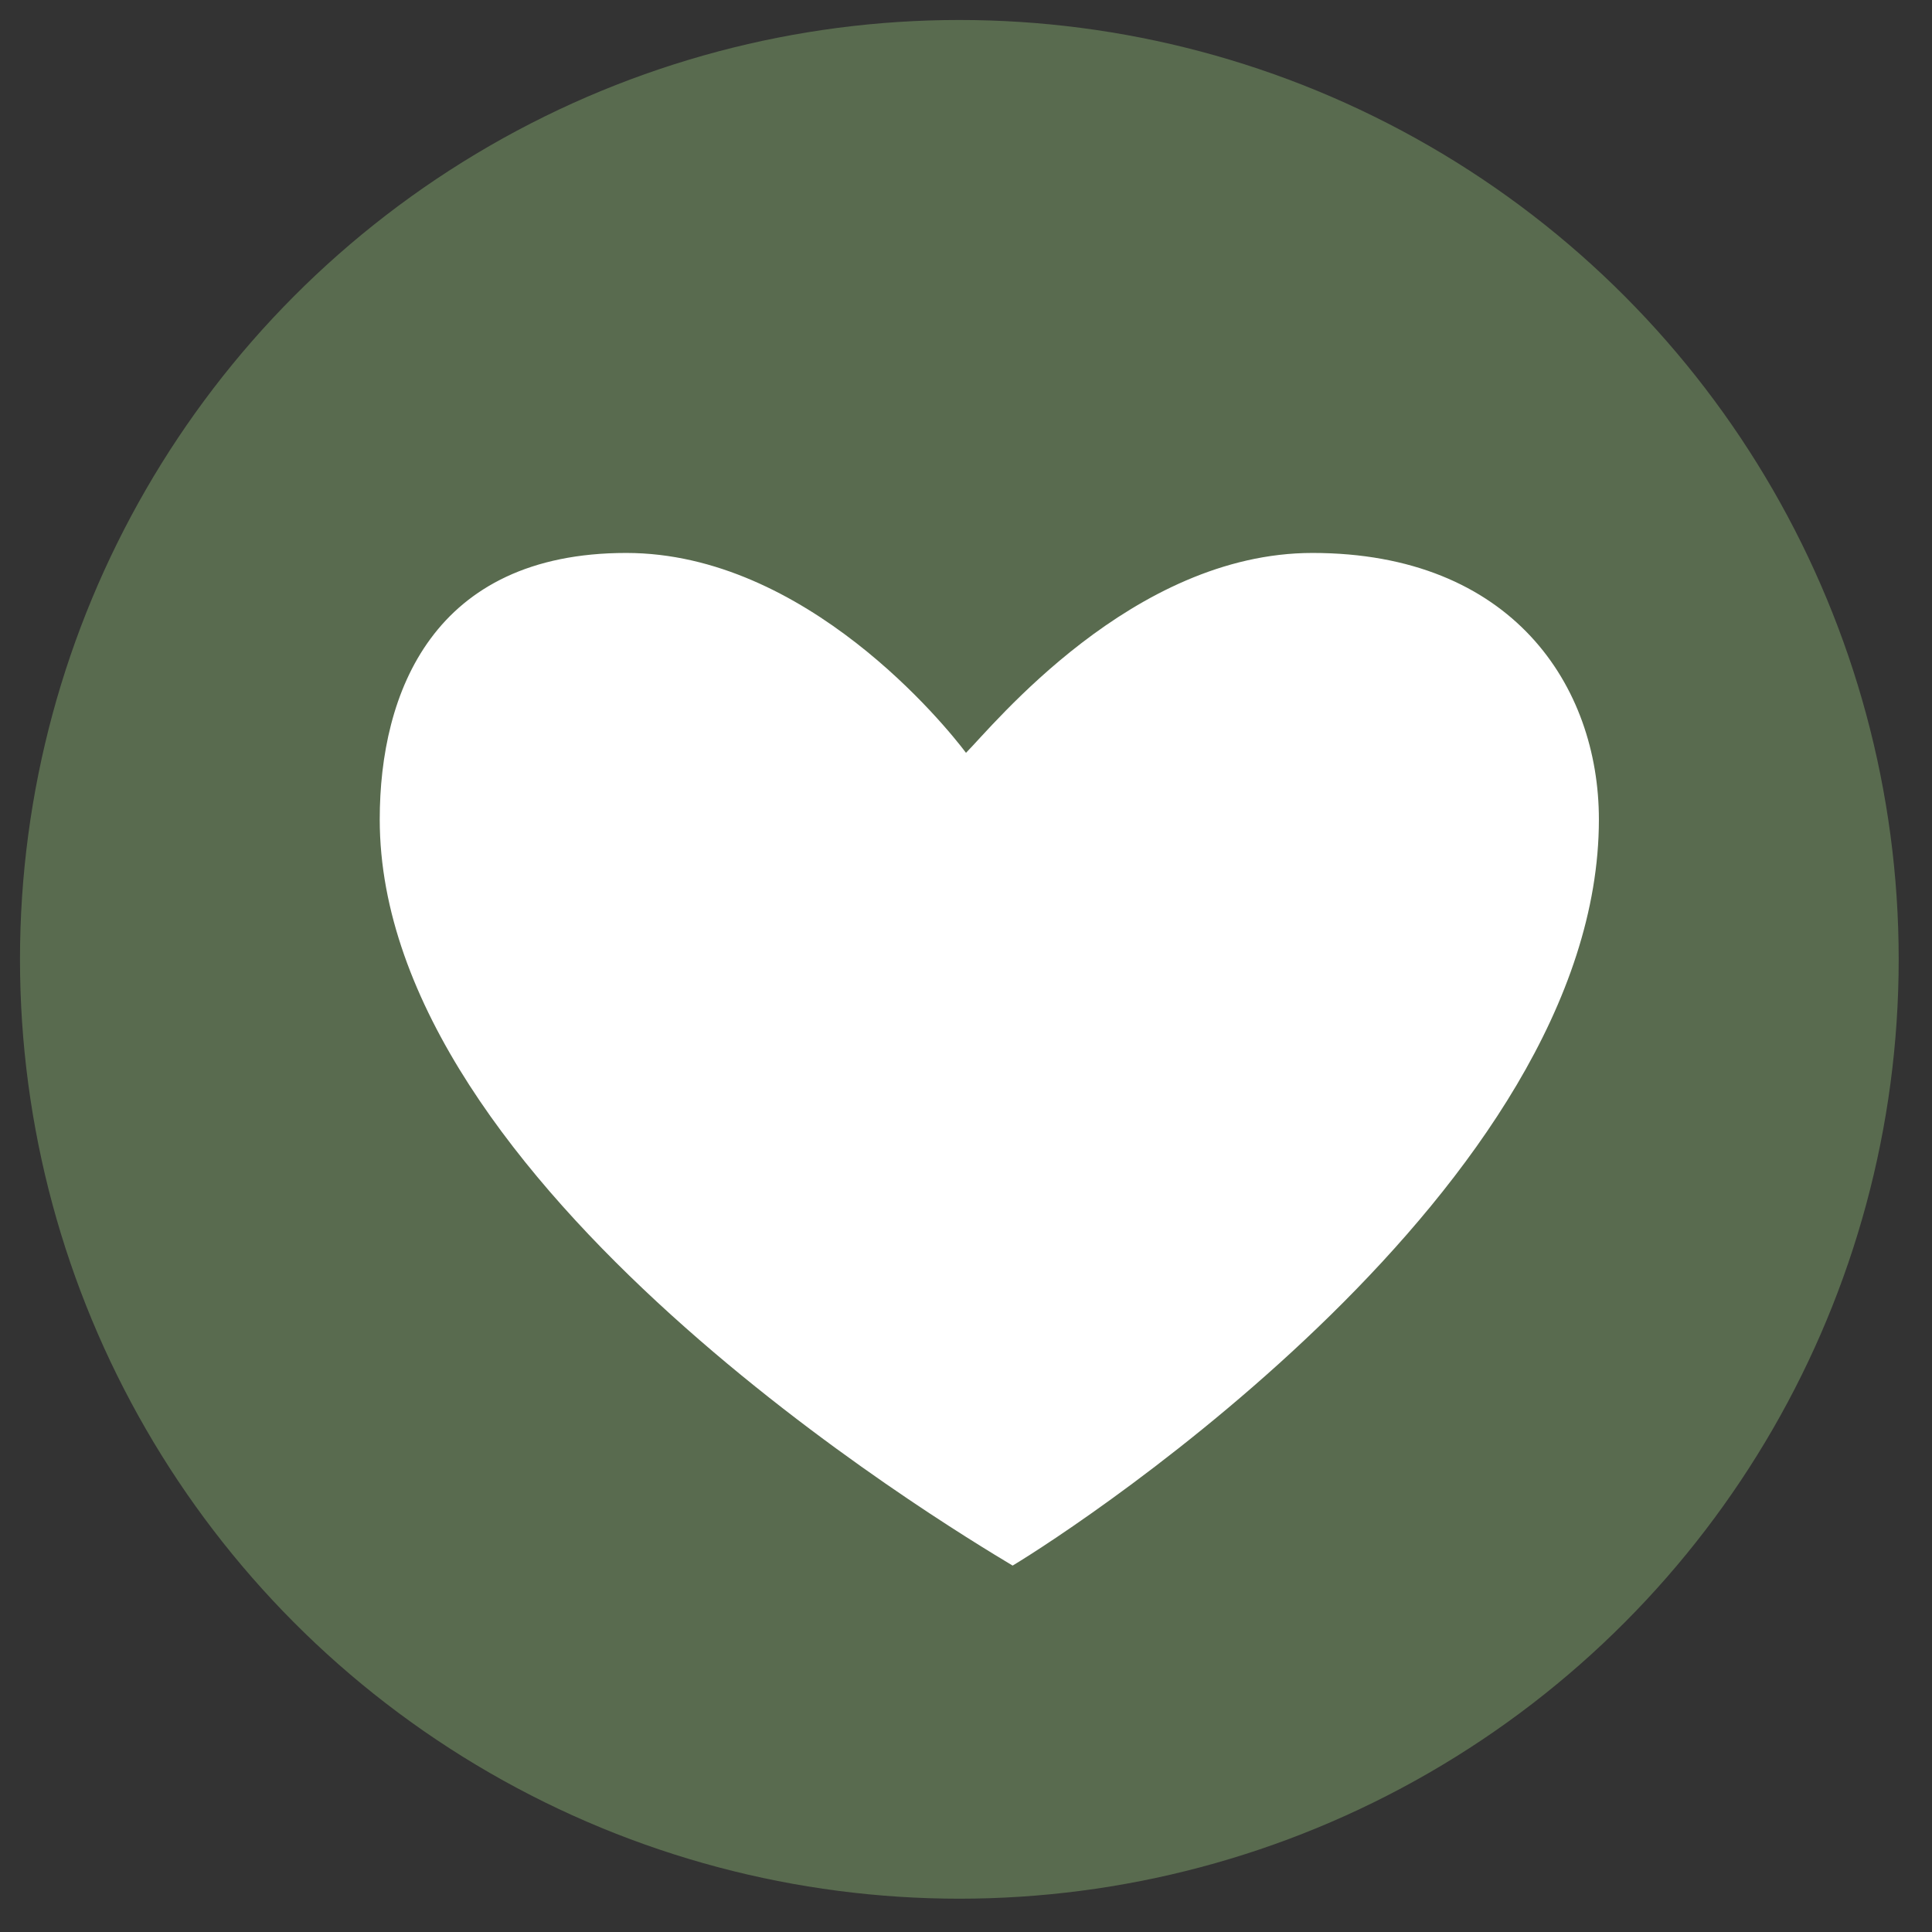
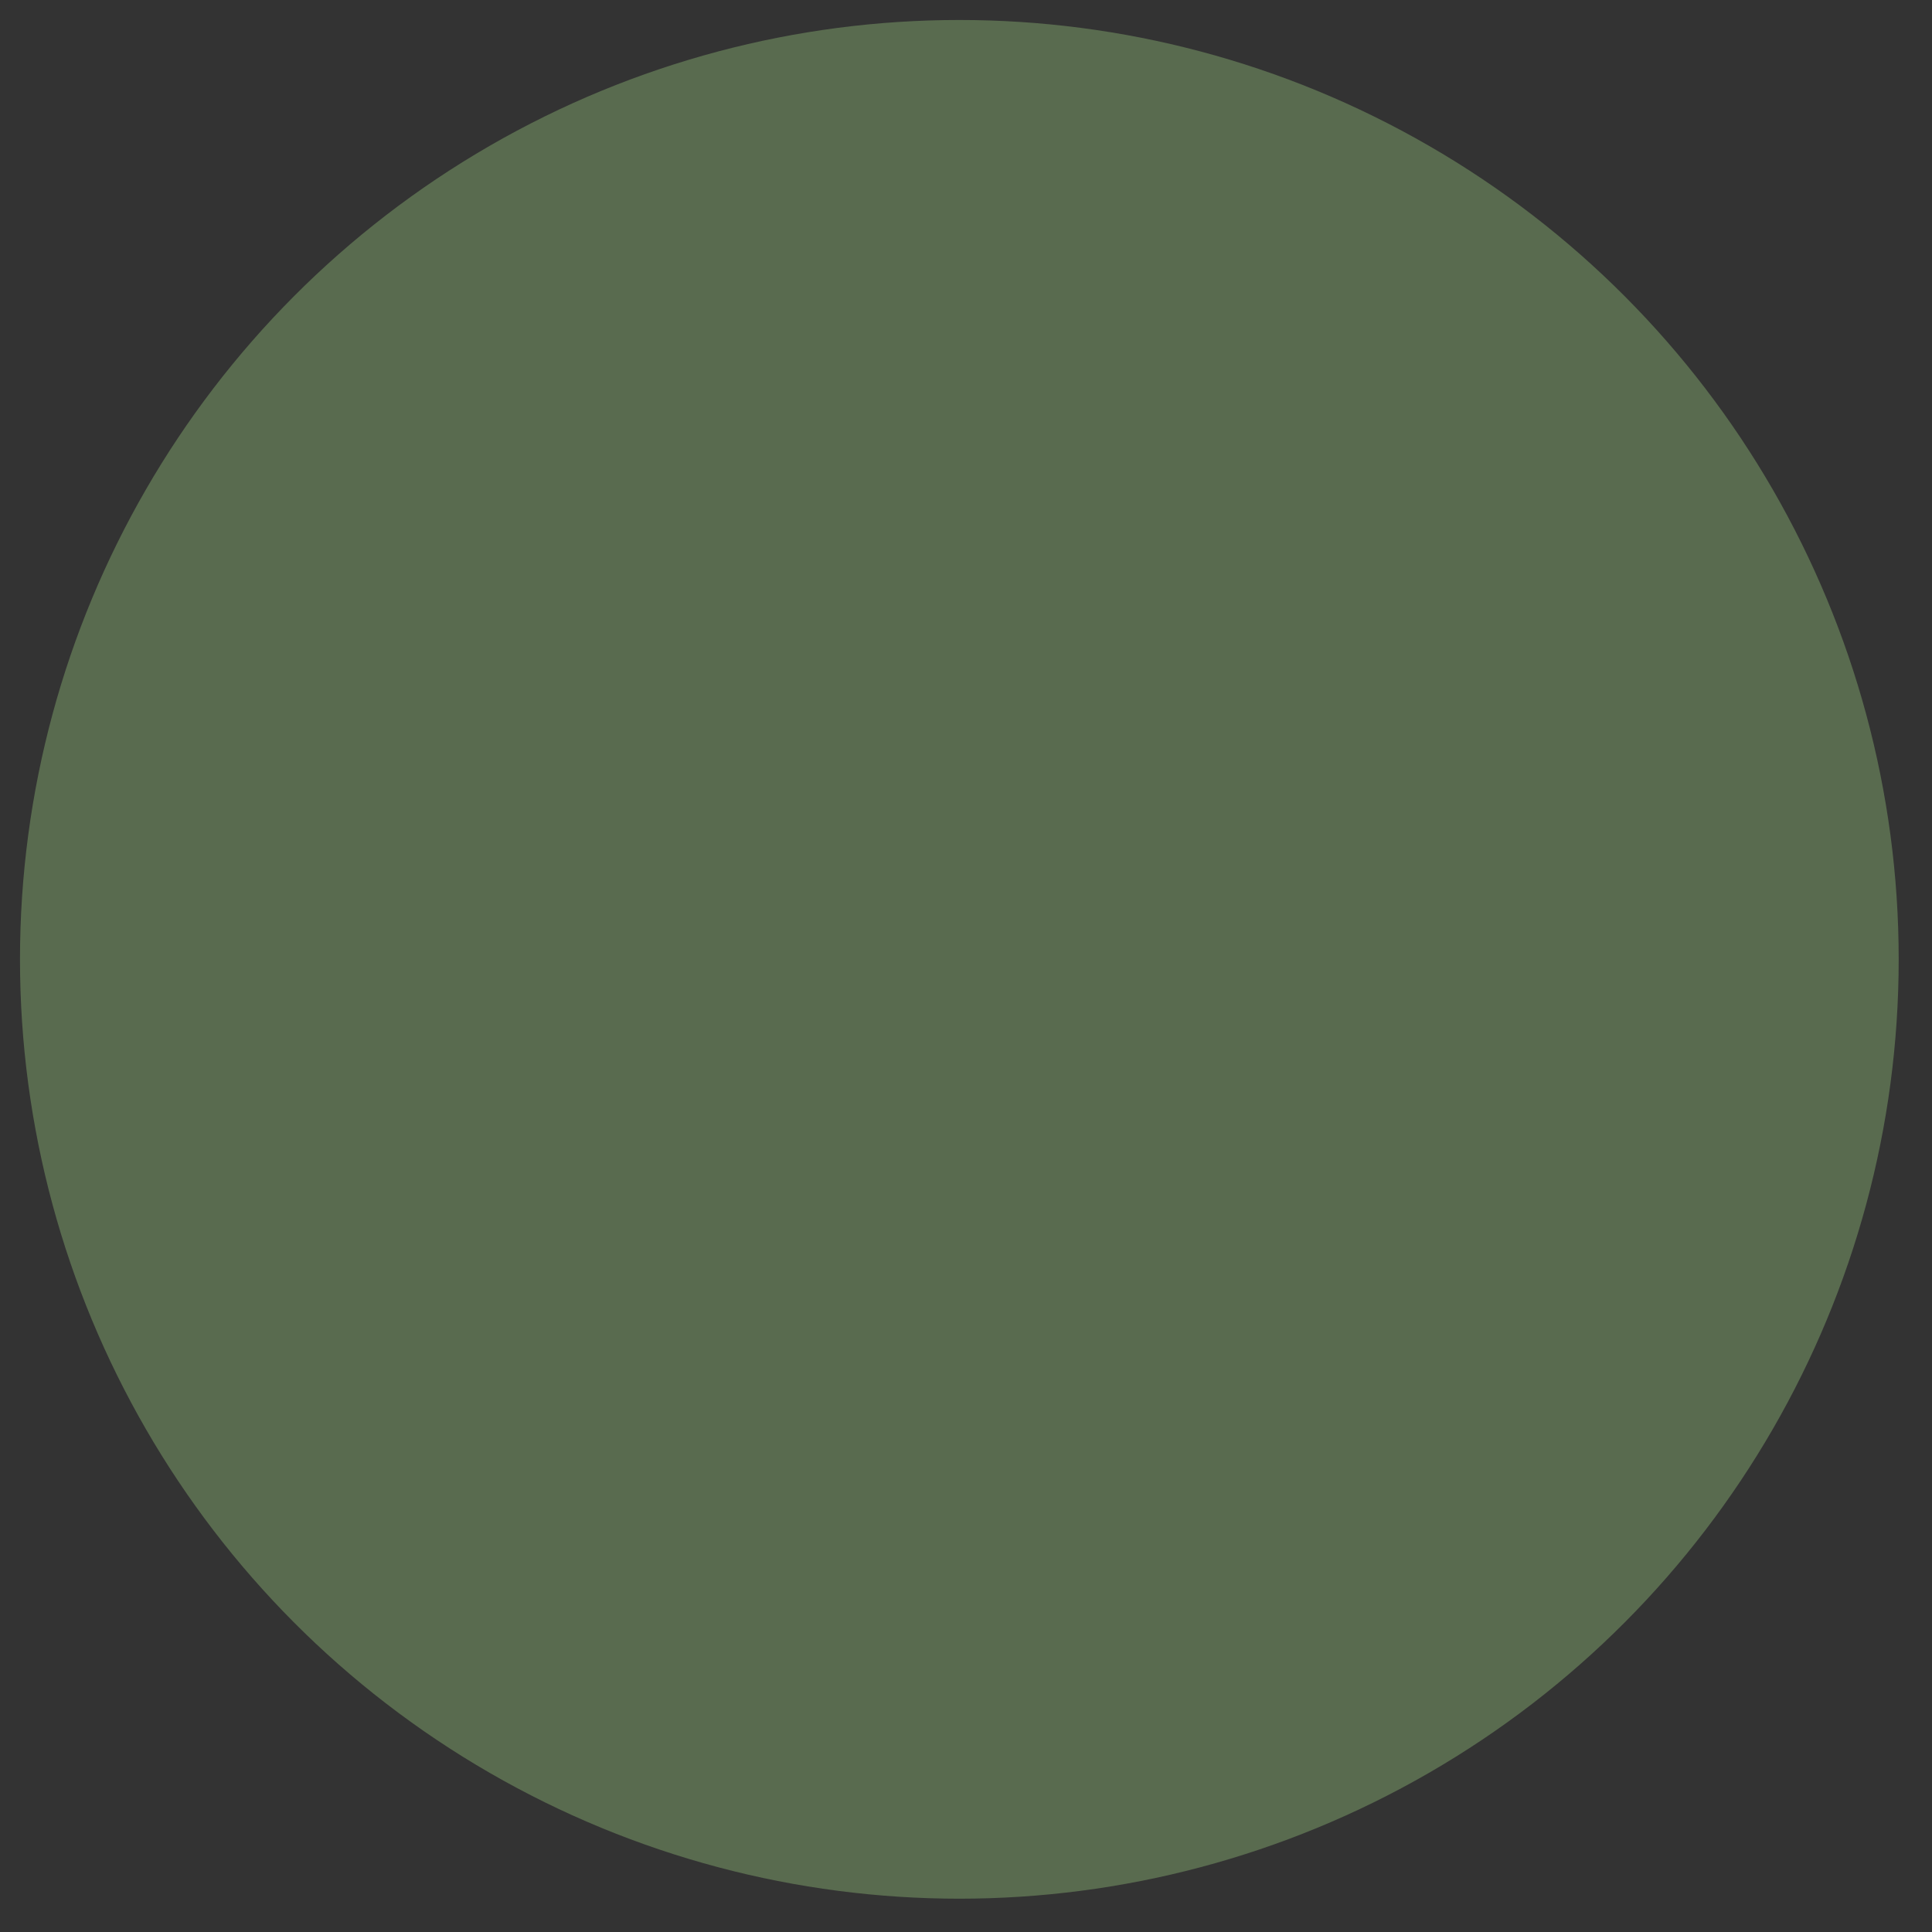
<svg xmlns="http://www.w3.org/2000/svg" version="1.1" id="レイヤー_1" x="0px" y="0px" viewBox="0 0 29 29" style="enable-background:new 0 0 29 29;" xml:space="preserve">
  <rect x="0" y="0" width="29" height="29" fill="#333333" stroke="none" />
  <style type="text/css">
	.st0{fill:#596B4F;}
	.st1{fill:#FFFFFF;}
</style>
  <g>
    <circle class="st0" cx="14.4" cy="14.4" r="14.1" />
-     <path class="st1" d="M24,12.3c0-2-1.3-4-4.3-4c-2.7,0-4.8,2.6-5.2,3c-0.3-0.4-2.4-3-5.1-3c-2.9,0-3.7,2.1-3.7,4   c0,5.5,8.5,10.6,9.5,11.2v0.1c0,0,0,0,0,0c0,0,0,0,0,0v-0.1C16.2,22.9,24,17.8,24,12.3z" />
  </g>
</svg>